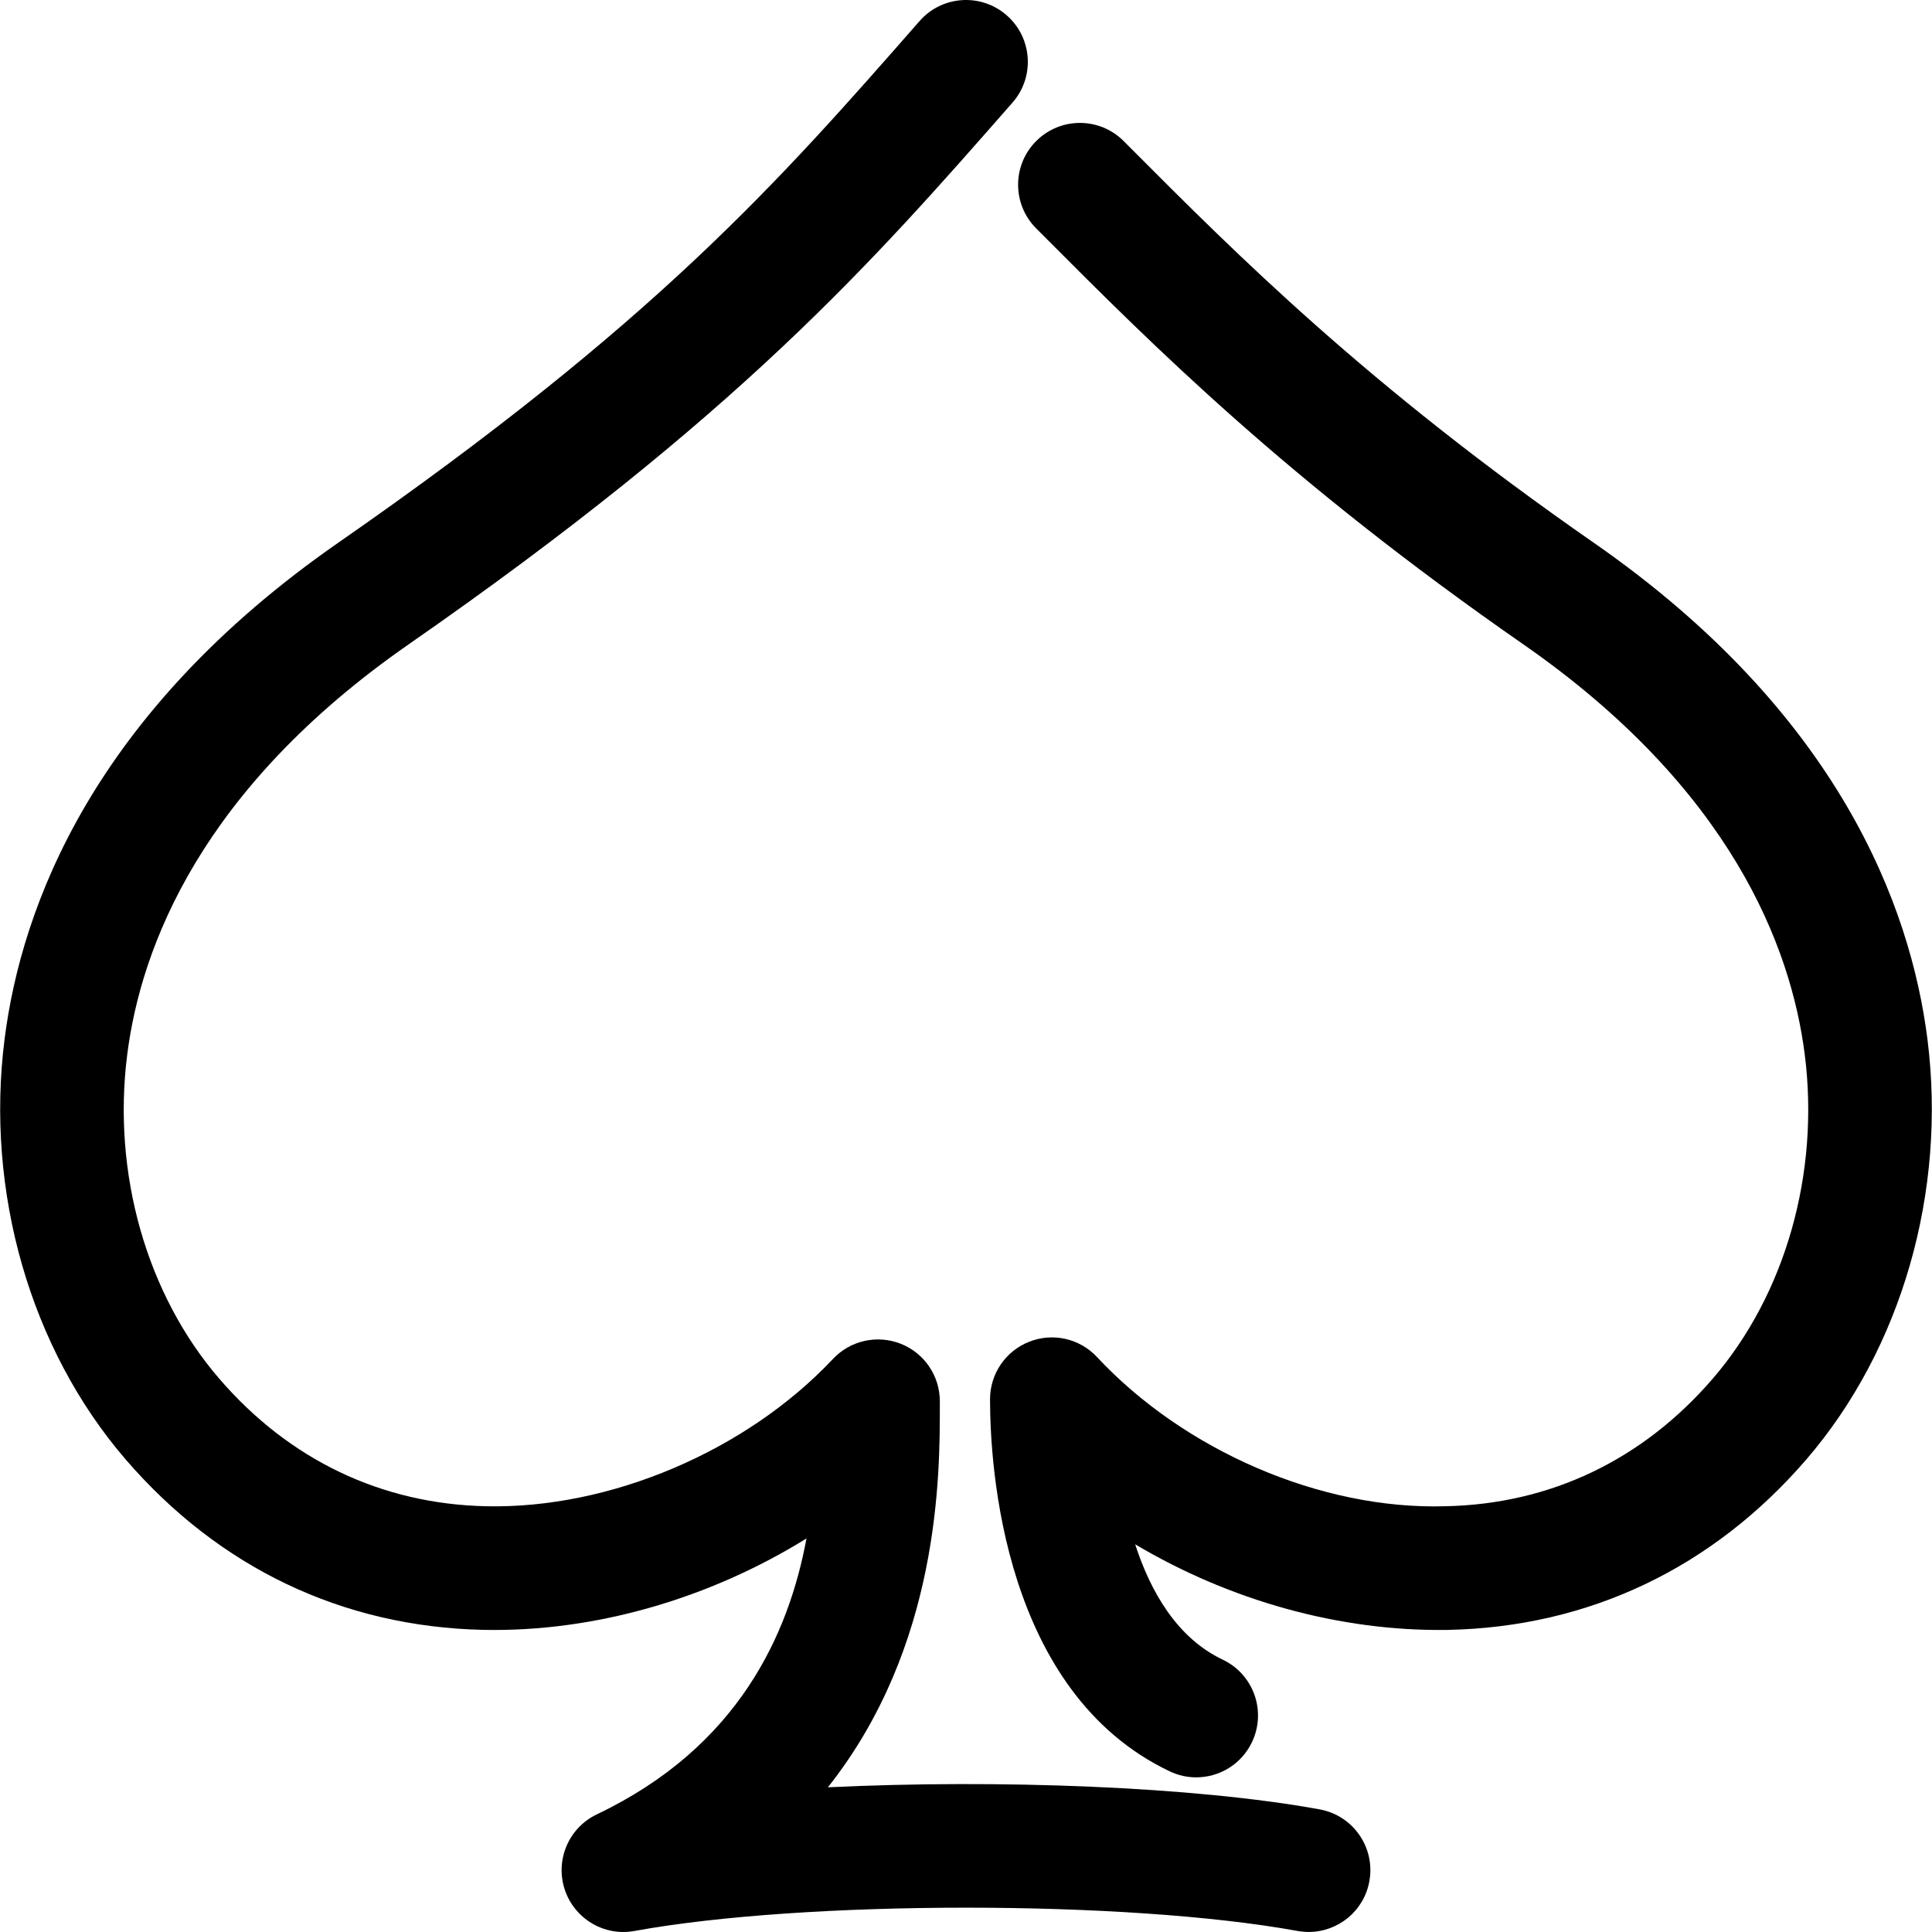
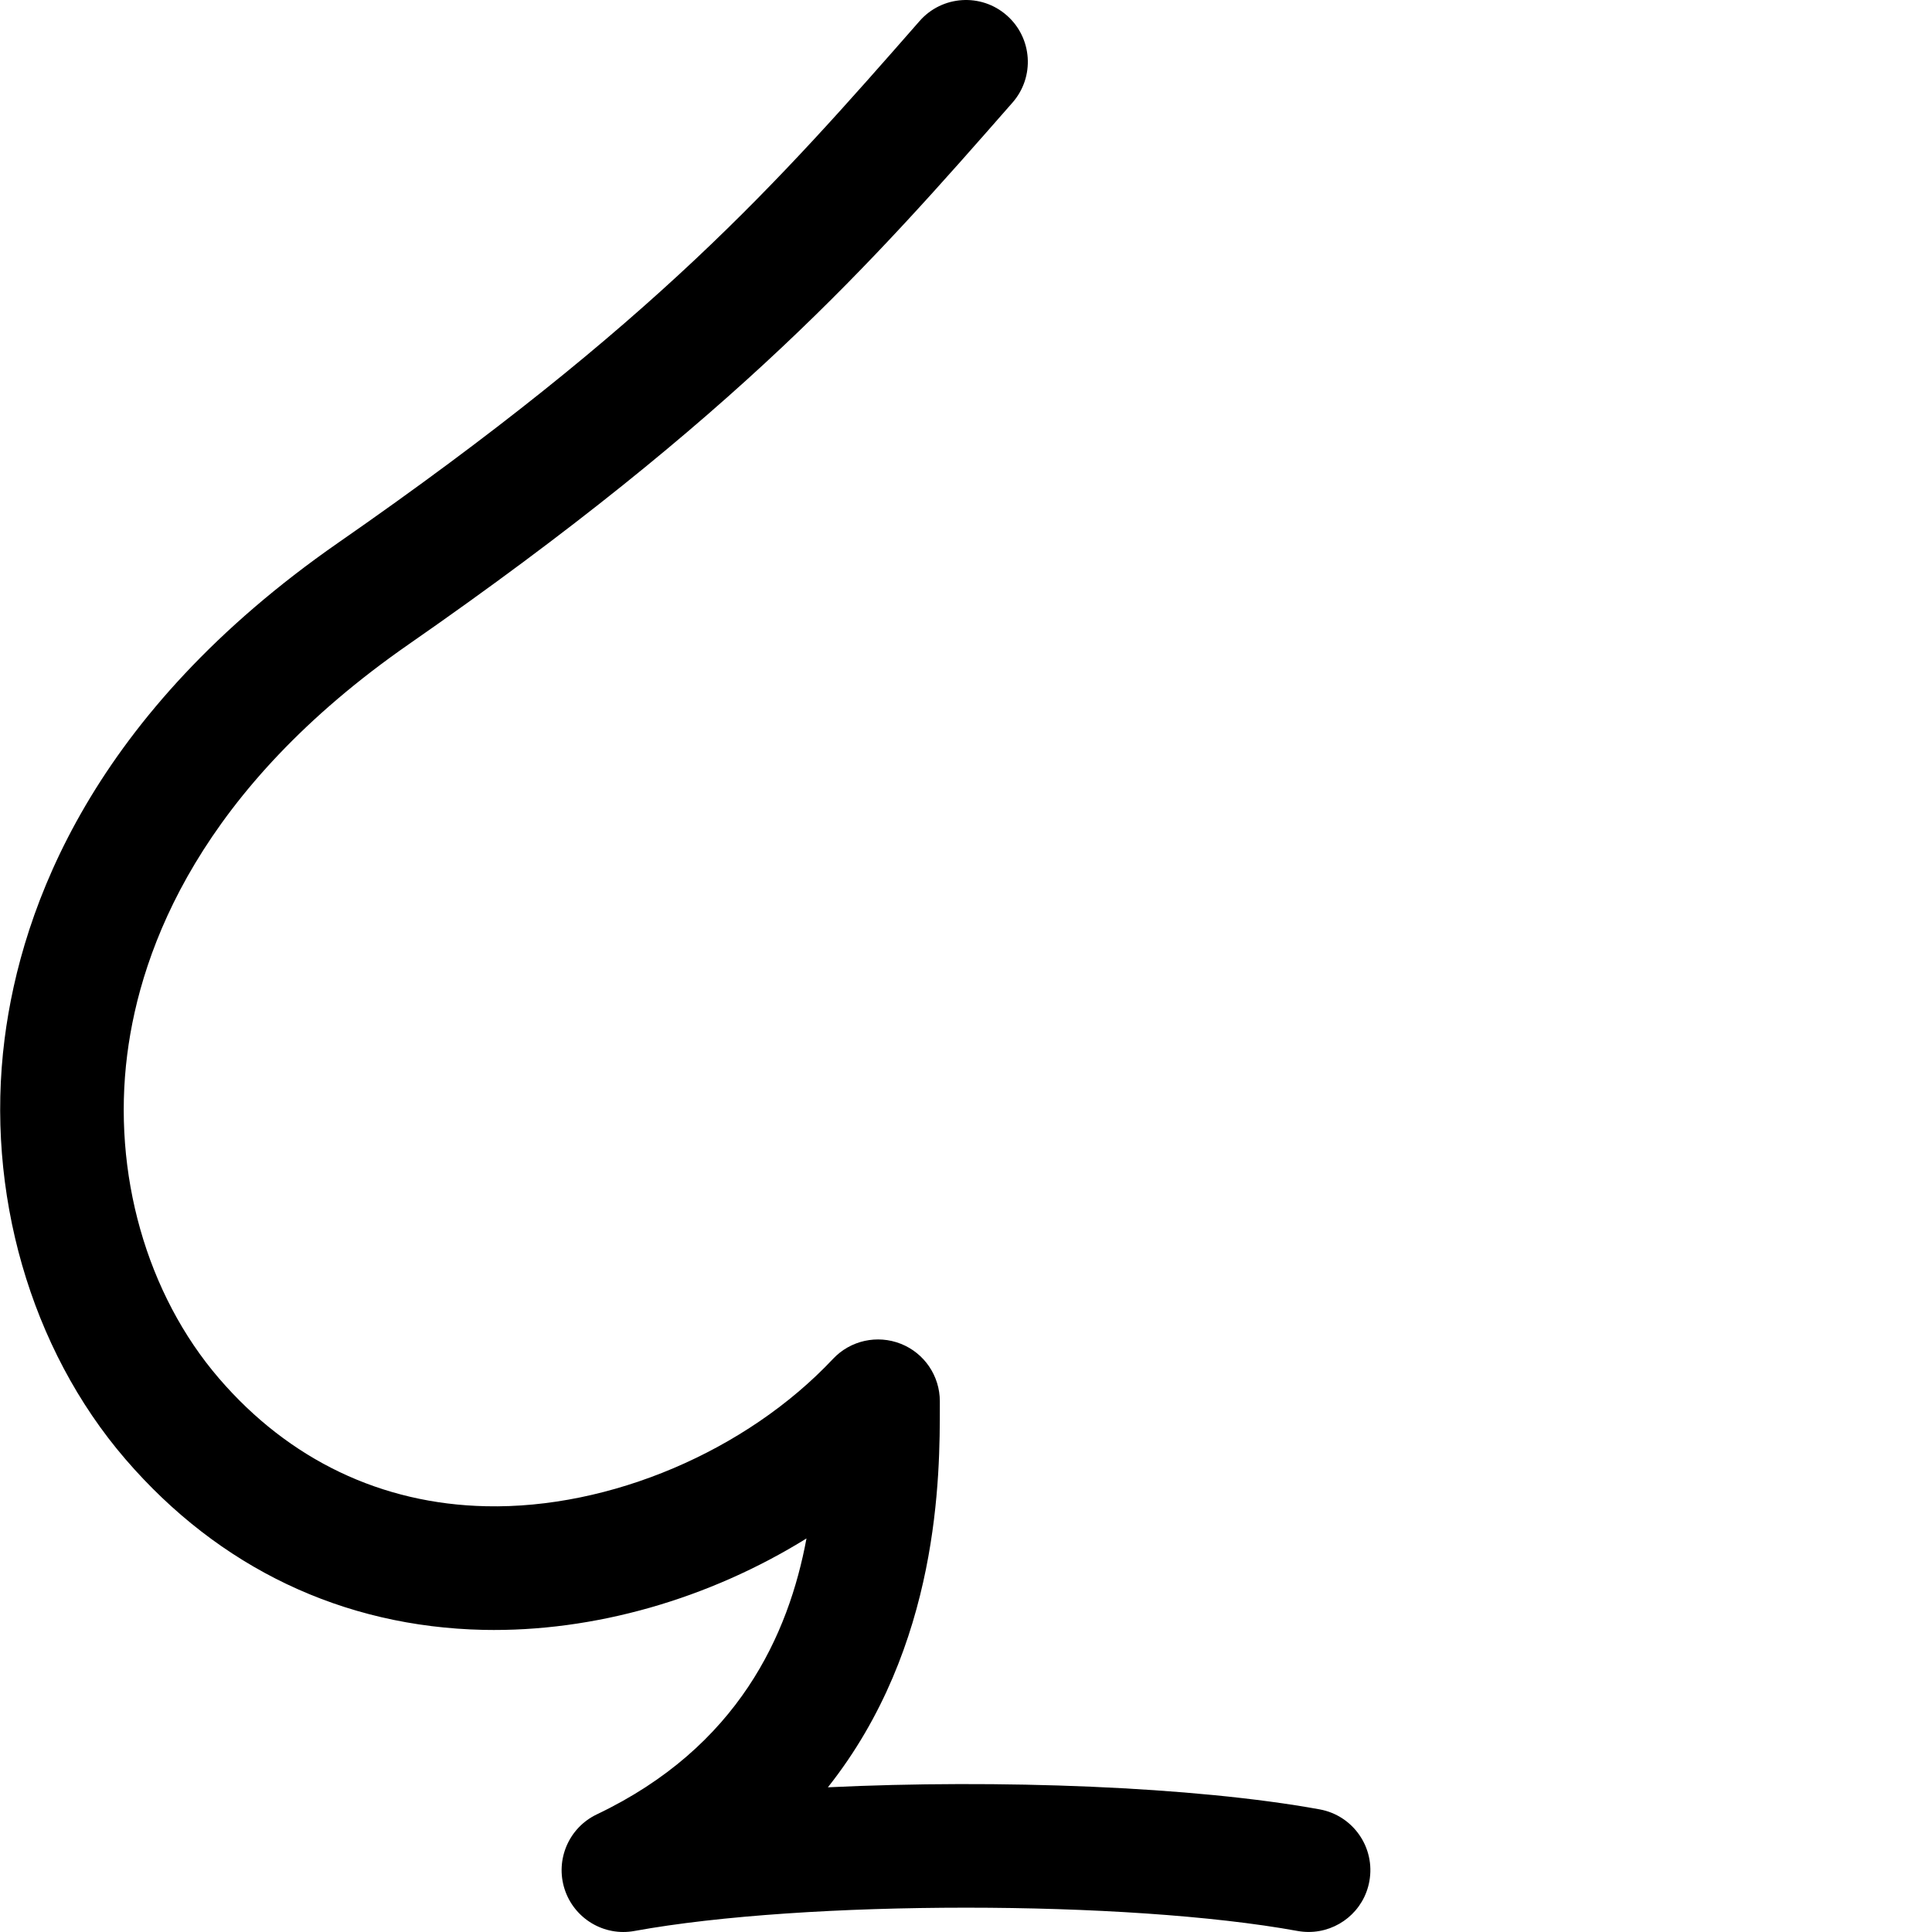
<svg xmlns="http://www.w3.org/2000/svg" version="1.1" id="Capa_1" x="0px" y="0px" viewBox="0 0 512.004 512.004" style="enable-background:new 0 0 512.004 512.004;" xml:space="preserve">
  <g>
    <g>
      <g>
        <path d="M349.725,479.505c-33.28-6.061-85.109-8.014-130.325-5.848c29.704-37.469,29.677-82.872,29.668-101.119v-1.18     c0-6.727-4.1-12.771-10.348-15.238s-13.365-0.896-17.971,4.011c-22.968,24.432-59.123,39.785-91.933,39.04     c-27.733-0.595-52.201-12.3-70.749-33.848c-19.24-22.346-28.346-54.429-24.352-85.836c3.612-28.47,19.498-70.447,74.601-108.742     c87.398-60.73,122.666-100.959,160.011-143.557c5.964-6.807,5.28-17.155-1.526-23.119c-6.798-5.973-17.155-5.289-23.11,1.518     c-37.54,42.829-69.959,79.819-154.065,138.25C24.627,189.009,5.67,240.287,1.215,275.36     c-5.138,40.46,6.834,82.082,32.029,111.342c24.778,28.781,57.579,44.427,94.862,45.234c29.393,0.612,59.869-8.254,85.623-24.228     c-4.712,25.399-18.025,55.236-55.556,73.119c-7.419,3.532-11.067,12.008-8.546,19.826c2.529,7.81,10.463,12.576,18.53,11.076     c45.155-8.227,130.547-8.227,175.702,0c0.985,0.177,1.979,0.266,2.955,0.266c7.765,0,14.661-5.538,16.081-13.436     C364.528,489.667,358.627,481.129,349.725,479.505z" />
-         <path d="M510.793,275.36c-4.455-35.064-23.411-86.351-88.419-131.523c-60.126-41.764-94.738-76.5-122.551-104.411l-2.032-2.032     c-6.381-6.416-16.764-6.425-23.163-0.035c-6.408,6.381-6.425,16.755-0.035,23.163l2.032,2.032     c28.736,28.843,64.51,64.741,127.059,108.192c55.112,38.294,70.989,80.272,74.601,108.742     c3.985,31.408-5.112,63.49-24.352,85.836c-18.593,21.592-43.122,33.298-70.918,33.848c-33.076,0.985-69.258-14.856-92.288-39.528     c-4.588-4.934-11.715-6.549-17.98-4.065c-6.266,2.467-10.375,8.511-10.375,15.247c0.009,17.812,3.443,77.601,47.613,98.598     c2.272,1.083,4.659,1.597,7.02,1.597c6.124,0,11.999-3.443,14.794-9.354c3.887-8.174,0.417-17.945-7.756-21.832     c-12.052-5.724-19.098-17.909-23.207-30.573c25.16,14.945,54.349,23.136,82.828,22.684c37.371-0.745,70.252-16.392,95.101-45.243     C503.95,357.442,515.922,315.82,510.793,275.36z" />
      </g>
    </g>
  </g>
  <g>
</g>
  <g>
</g>
  <g>
</g>
  <g>
</g>
  <g>
</g>
  <g>
</g>
  <g>
</g>
  <g>
</g>
  <g>
</g>
  <g>
</g>
  <g>
</g>
  <g>
</g>
  <g>
</g>
  <g>
</g>
  <g>
</g>
</svg>